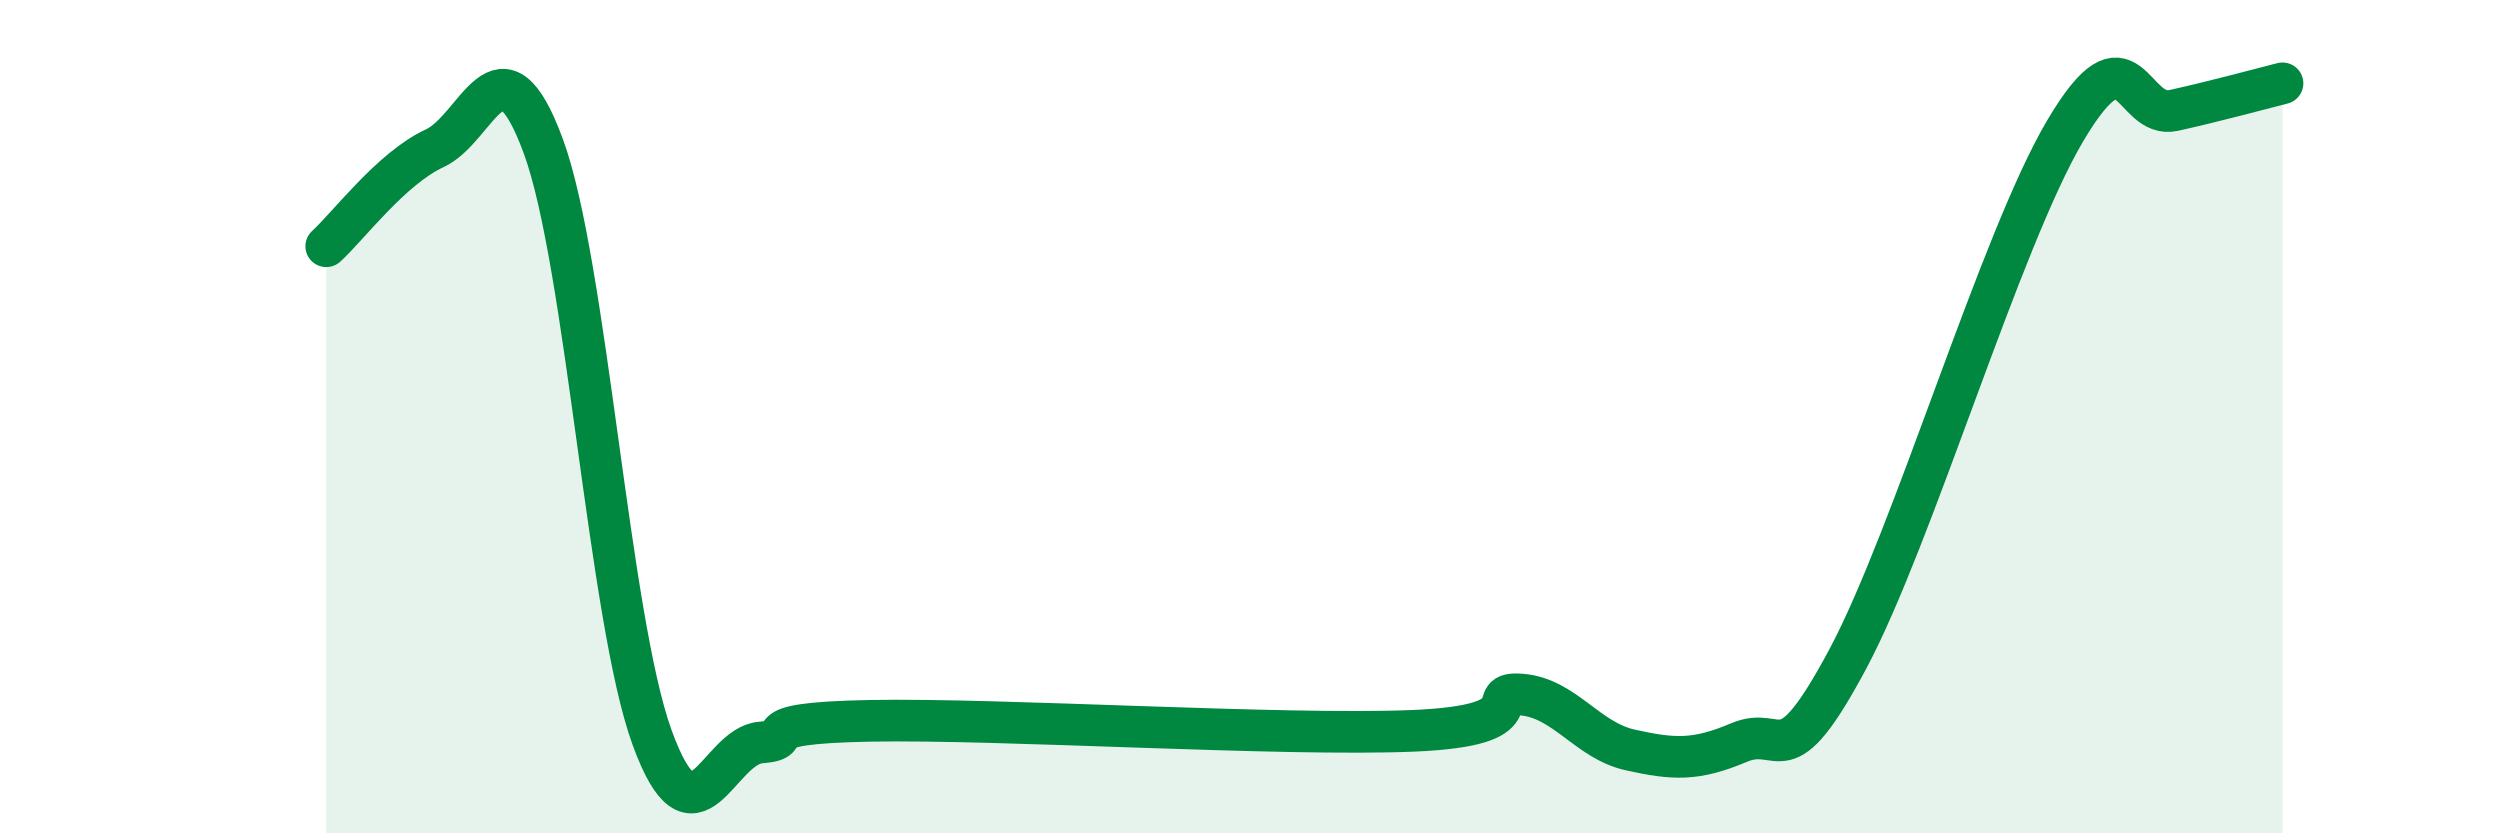
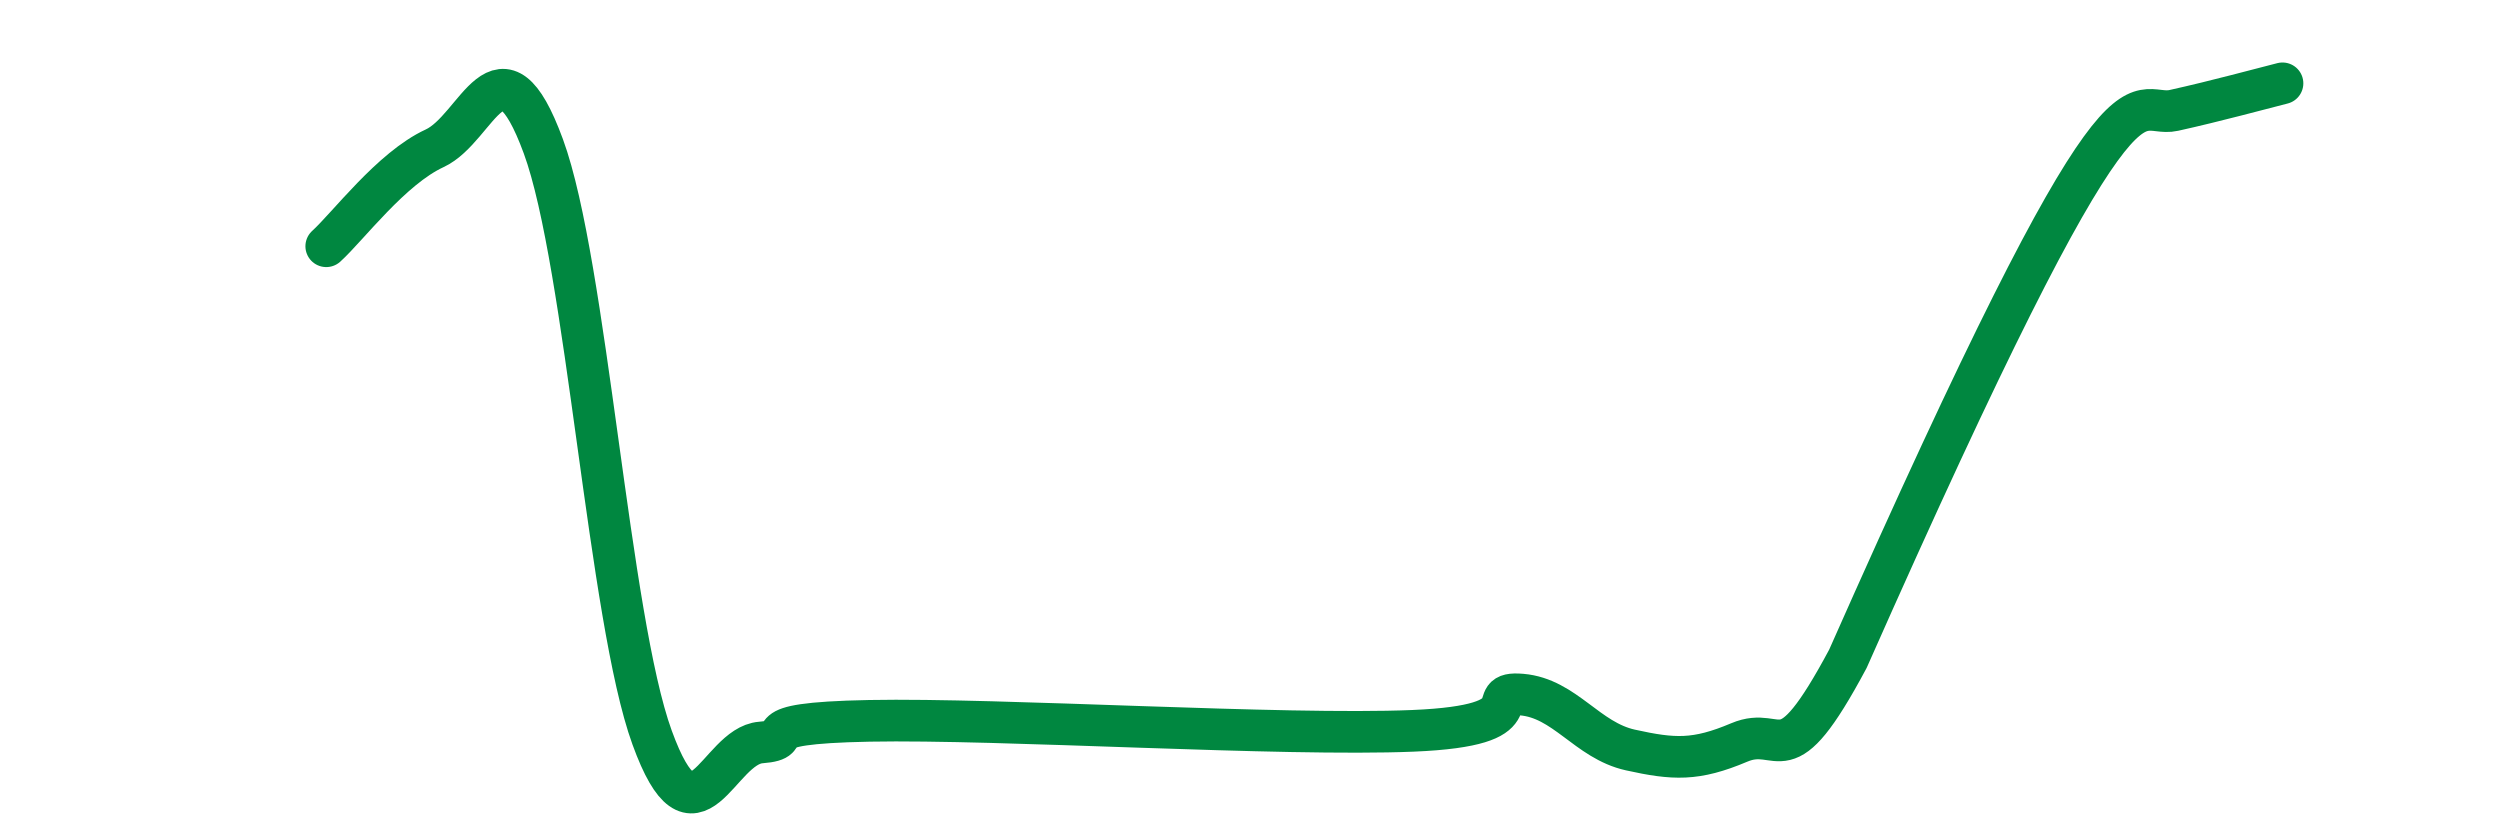
<svg xmlns="http://www.w3.org/2000/svg" width="60" height="20" viewBox="0 0 60 20">
-   <path d="M 7.83,5.91 C 8.35,5.44 9.39,4.04 10.43,3.56 C 11.47,3.08 12,0.68 13.04,3.51 C 14.08,6.34 14.61,14.84 15.65,17.7 C 16.69,20.56 17.22,17.9 18.26,17.82 C 19.3,17.74 17.74,17.36 20.87,17.3 C 24,17.24 30.78,17.67 33.91,17.54 C 37.04,17.41 35.48,16.58 36.52,16.67 C 37.56,16.76 38.09,17.77 39.13,18 C 40.17,18.23 40.7,18.26 41.74,17.82 C 42.78,17.38 42.78,18.75 44.35,15.81 C 45.92,12.87 48.01,5.76 49.57,3.13 C 51.13,0.5 51.13,2.88 52.17,2.65 C 53.21,2.42 54.26,2.13 54.78,2L54.78 20L7.83 20Z" fill="#008740" opacity="0.1" stroke-linecap="round" stroke-linejoin="round" />
-   <path d="M 7.83,5.91 C 8.35,5.44 9.39,4.04 10.43,3.56 C 11.47,3.08 12,0.68 13.04,3.51 C 14.08,6.34 14.61,14.84 15.65,17.7 C 16.69,20.56 17.22,17.9 18.26,17.82 C 19.3,17.74 17.74,17.36 20.87,17.3 C 24,17.24 30.78,17.67 33.91,17.54 C 37.04,17.41 35.48,16.58 36.52,16.67 C 37.56,16.76 38.09,17.77 39.13,18 C 40.17,18.23 40.7,18.26 41.74,17.82 C 42.78,17.38 42.78,18.75 44.35,15.81 C 45.92,12.87 48.01,5.76 49.57,3.13 C 51.13,0.5 51.13,2.88 52.17,2.65 C 53.21,2.42 54.26,2.13 54.78,2" stroke="#008740" stroke-width="1" fill="none" stroke-linecap="round" stroke-linejoin="round" />
+   <path d="M 7.83,5.91 C 8.35,5.44 9.39,4.04 10.43,3.56 C 11.47,3.08 12,0.68 13.04,3.51 C 14.08,6.34 14.61,14.84 15.65,17.7 C 16.69,20.56 17.22,17.9 18.26,17.82 C 19.3,17.74 17.74,17.36 20.87,17.3 C 24,17.24 30.78,17.67 33.91,17.54 C 37.04,17.41 35.48,16.58 36.52,16.67 C 37.56,16.76 38.09,17.77 39.13,18 C 40.17,18.23 40.7,18.26 41.74,17.82 C 42.78,17.38 42.78,18.75 44.35,15.81 C 51.13,0.5 51.13,2.88 52.17,2.65 C 53.21,2.42 54.26,2.13 54.78,2" stroke="#008740" stroke-width="1" fill="none" stroke-linecap="round" stroke-linejoin="round" />
</svg>